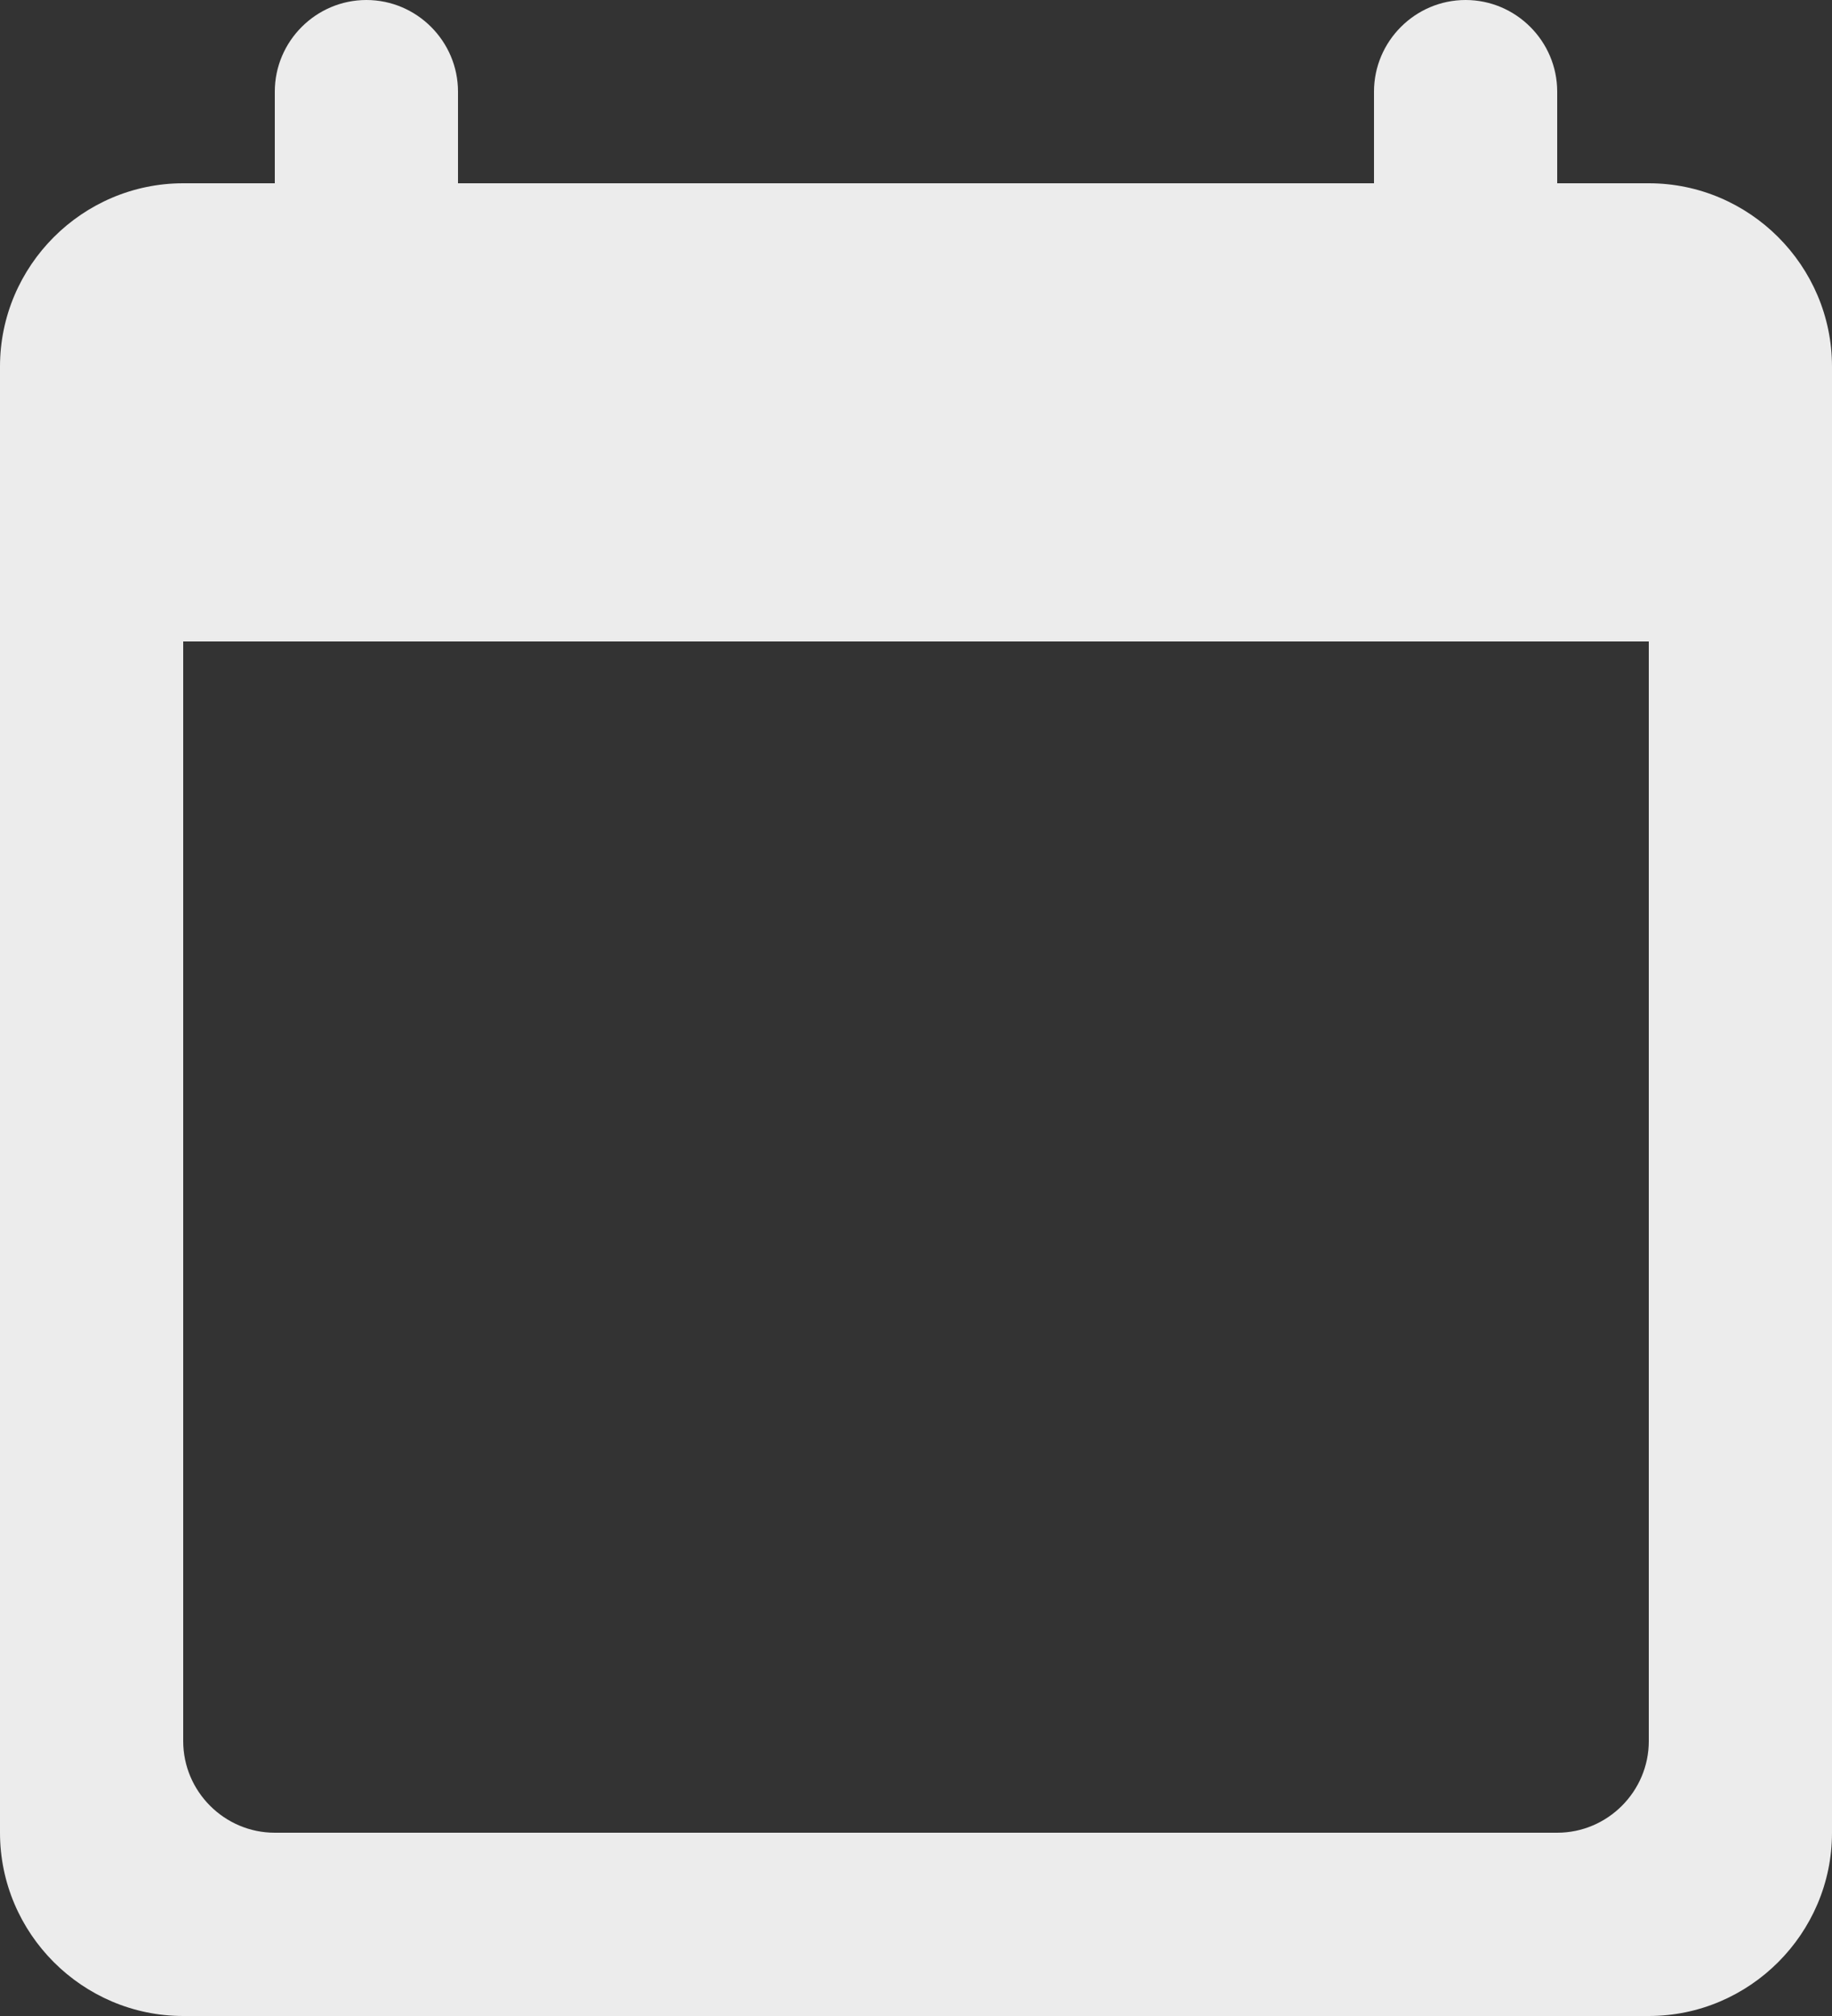
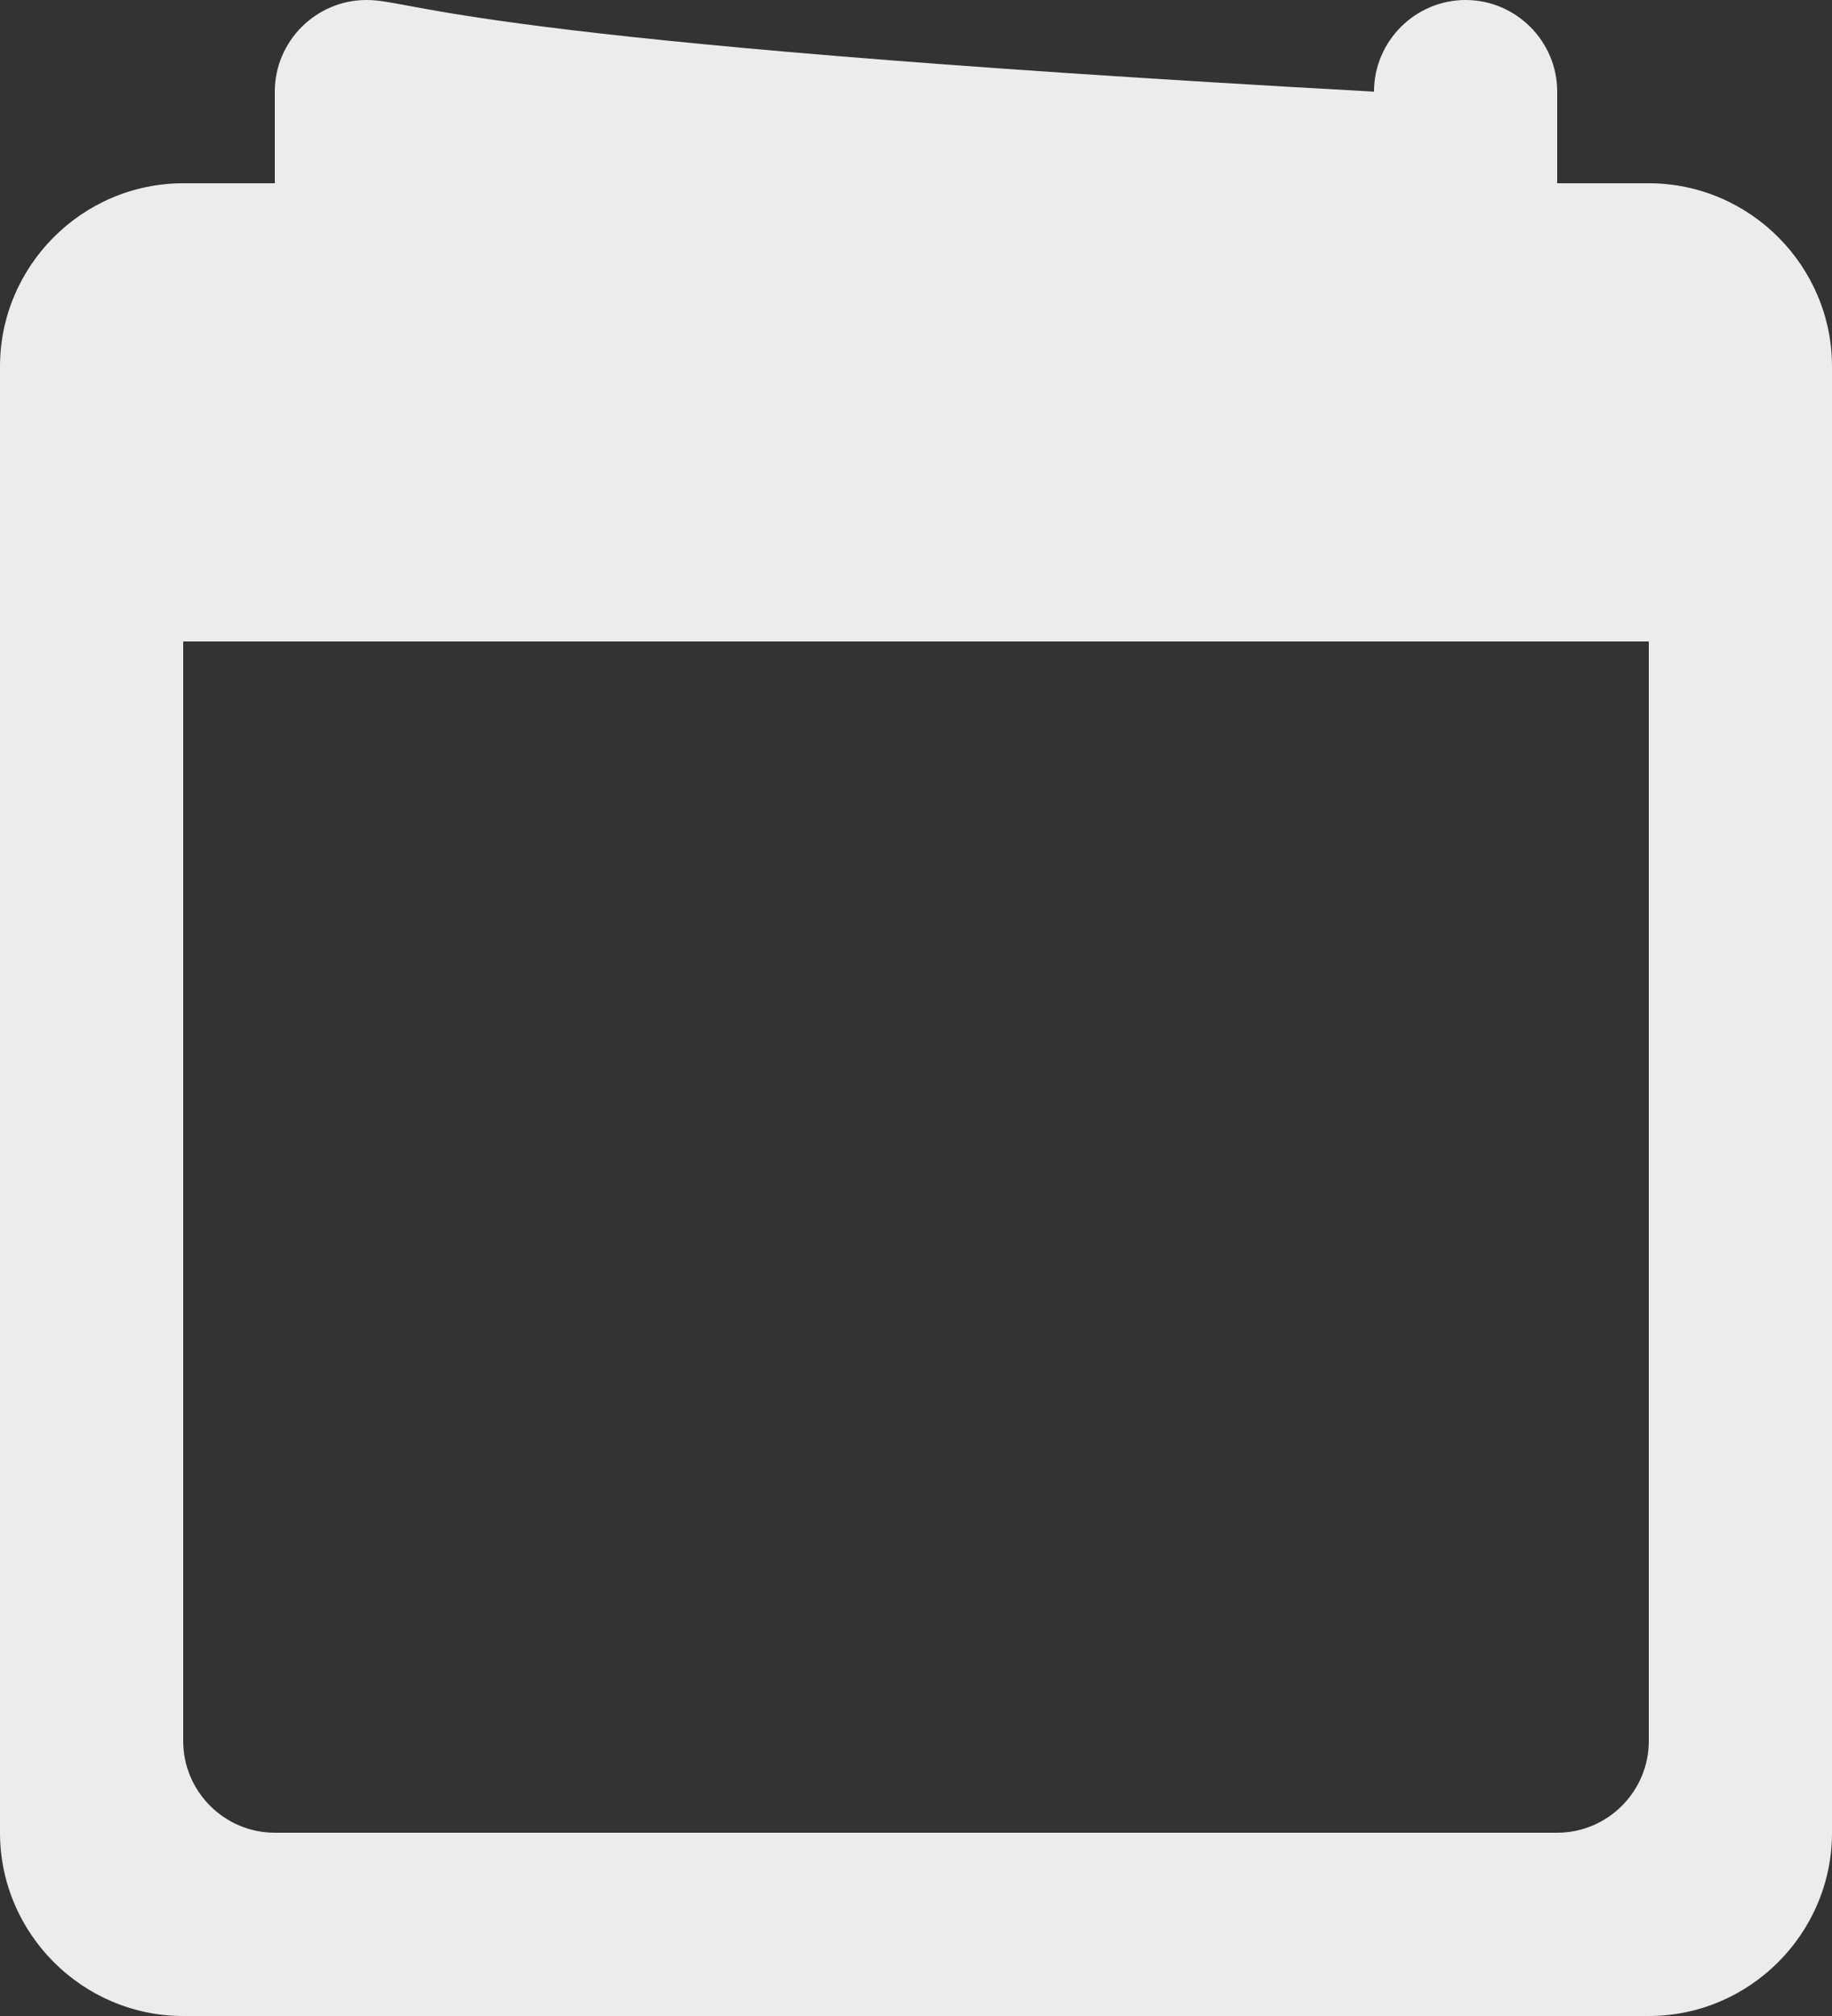
<svg xmlns="http://www.w3.org/2000/svg" width="20" height="22" viewBox="0 0 20 22" fill="none">
  <rect x="0" y="0" width="20" height="22" fill="#333333" stroke="none" />
-   <path d="M18 2H17V1C17 0.45 16.55 0 16 0C15.45 0 15 0.45 15 1V2H5V1C5 0.45 4.55 0 4 0C3.45 0 3 0.45 3 1V2H2C0.9 2 0 2.9 0 4V20C0 21.1 0.9 22 2 22H18C19.1 22 20 21.1 20 20V4C20 2.9 19.1 2 18 2ZM17 20H3C2.45 20 2 19.55 2 19V7H18V19C18 19.55 17.55 20 17 20Z" fill="#ECECEC" />
+   <path d="M18 2H17V1C17 0.45 16.55 0 16 0C15.45 0 15 0.45 15 1V2V1C5 0.45 4.55 0 4 0C3.45 0 3 0.45 3 1V2H2C0.9 2 0 2.9 0 4V20C0 21.1 0.9 22 2 22H18C19.1 22 20 21.1 20 20V4C20 2.9 19.1 2 18 2ZM17 20H3C2.45 20 2 19.55 2 19V7H18V19C18 19.55 17.55 20 17 20Z" fill="#ECECEC" />
</svg>